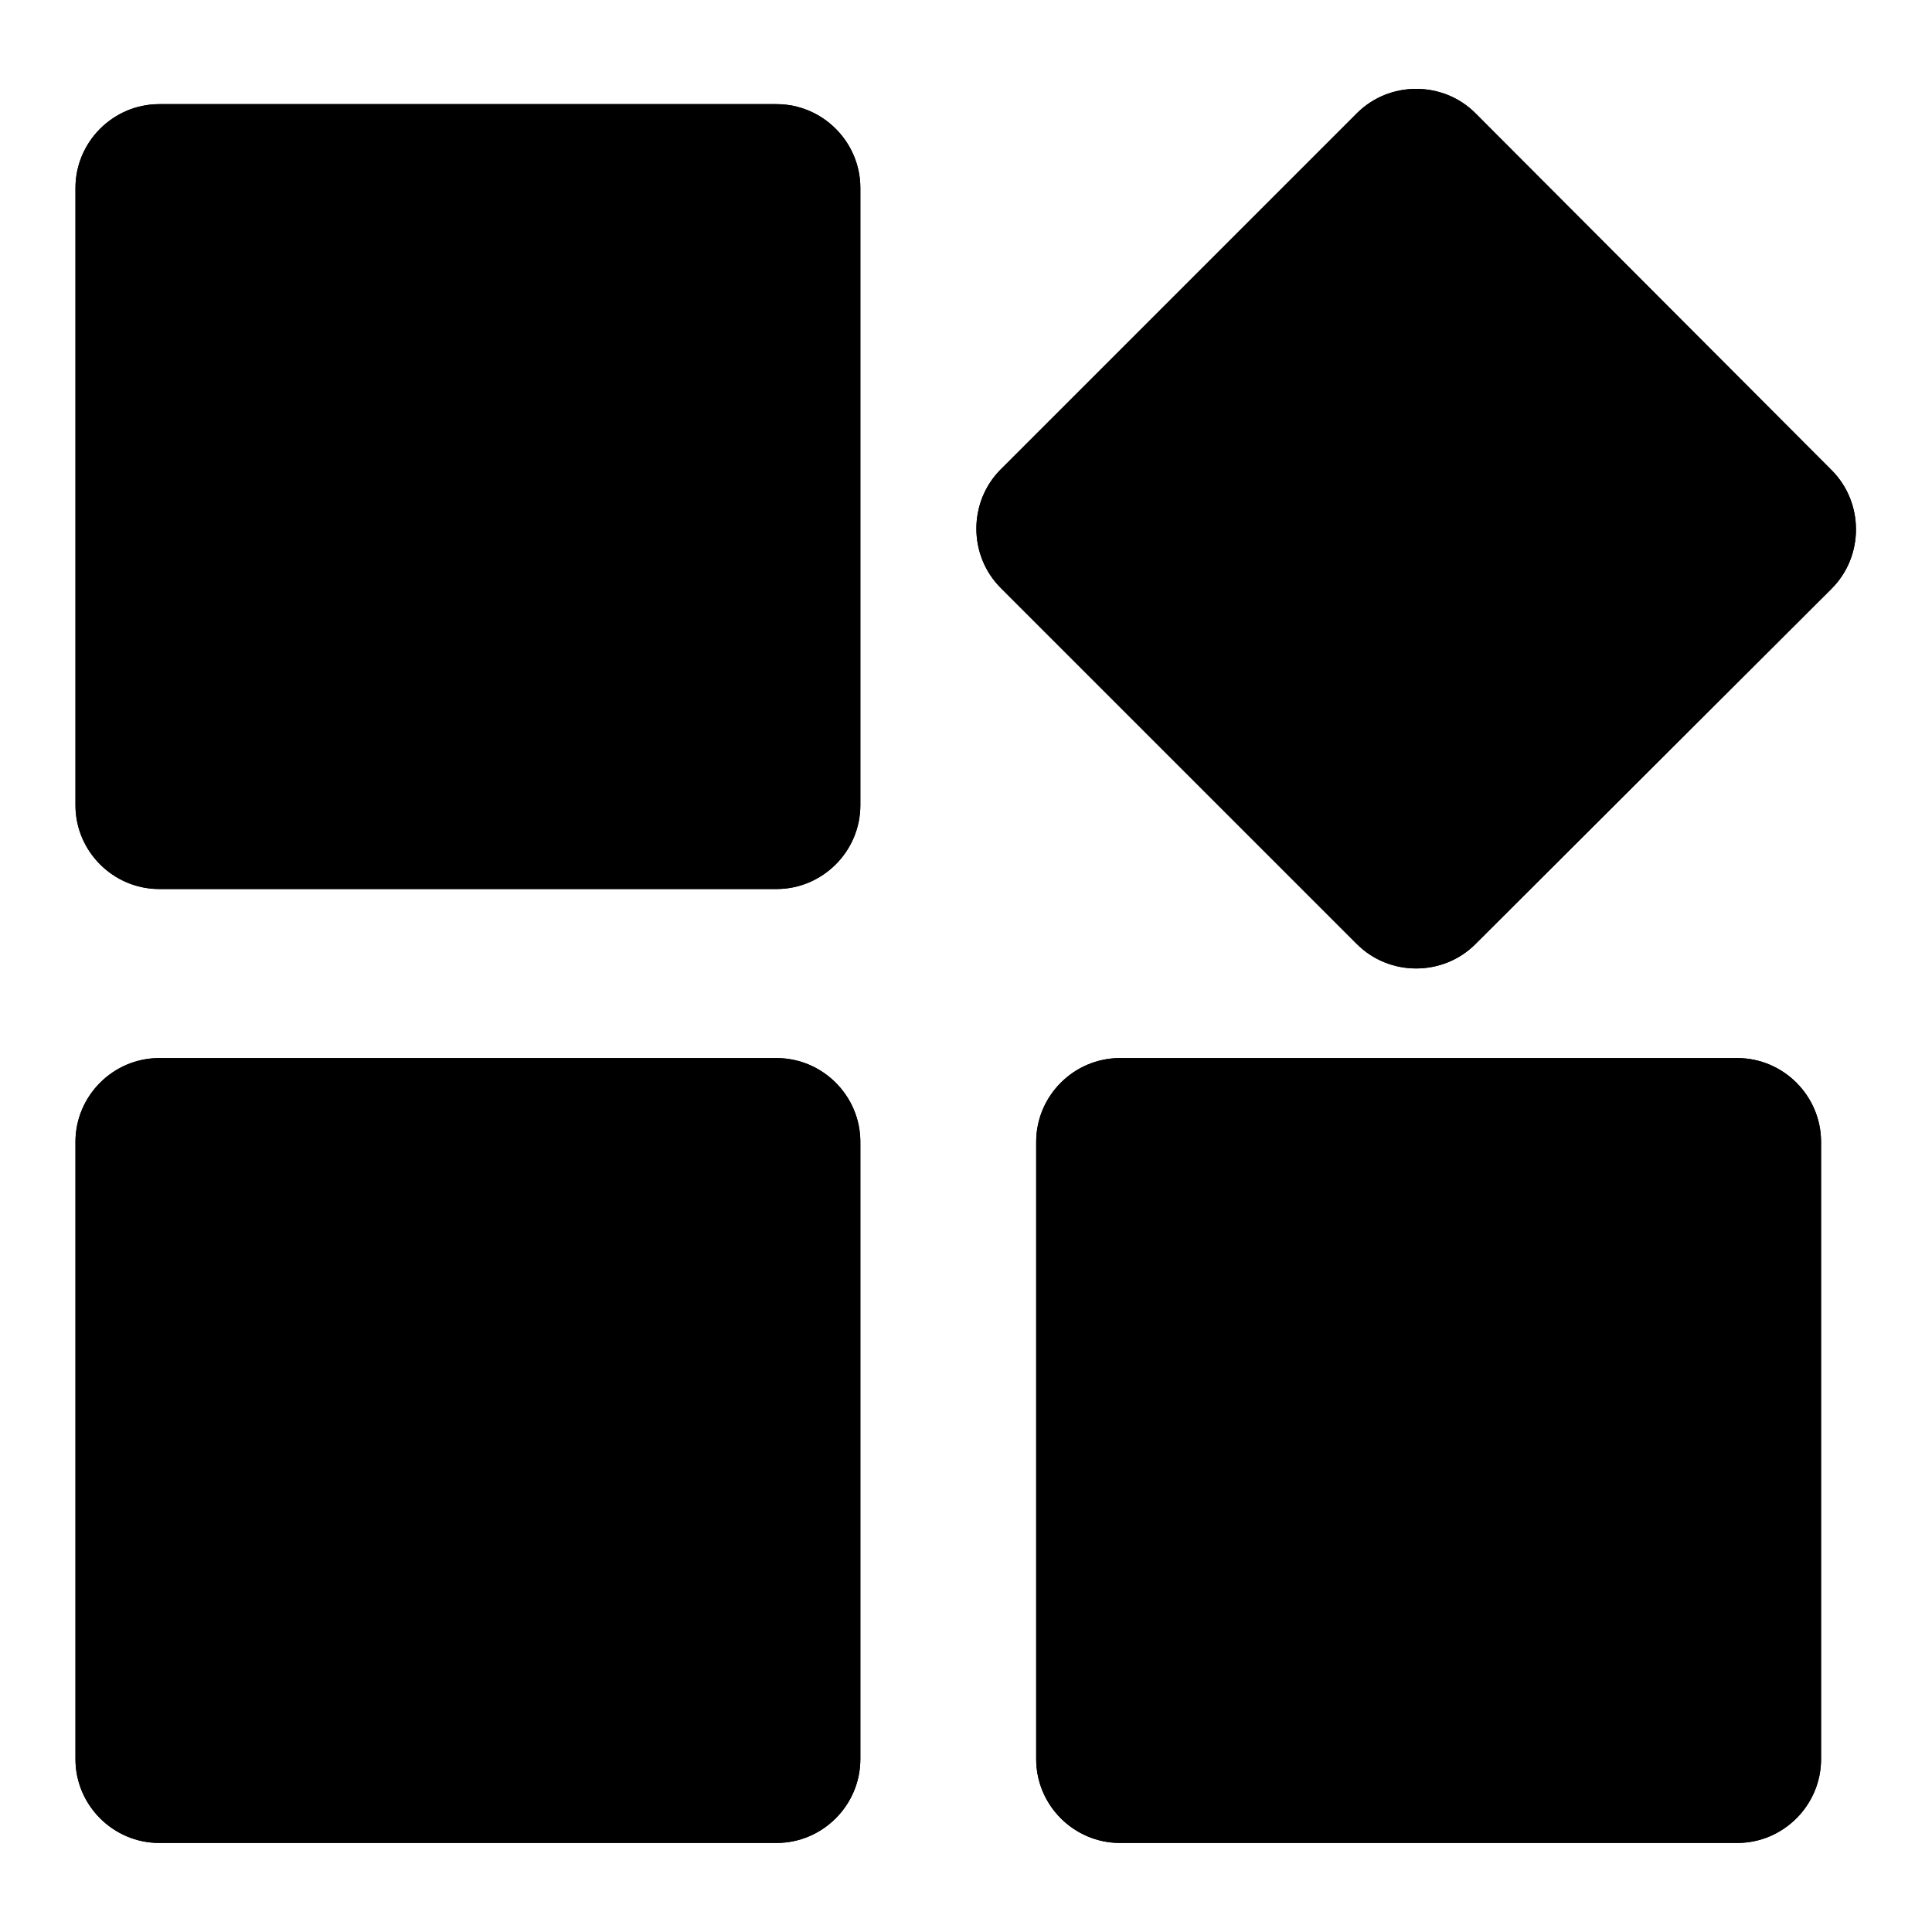
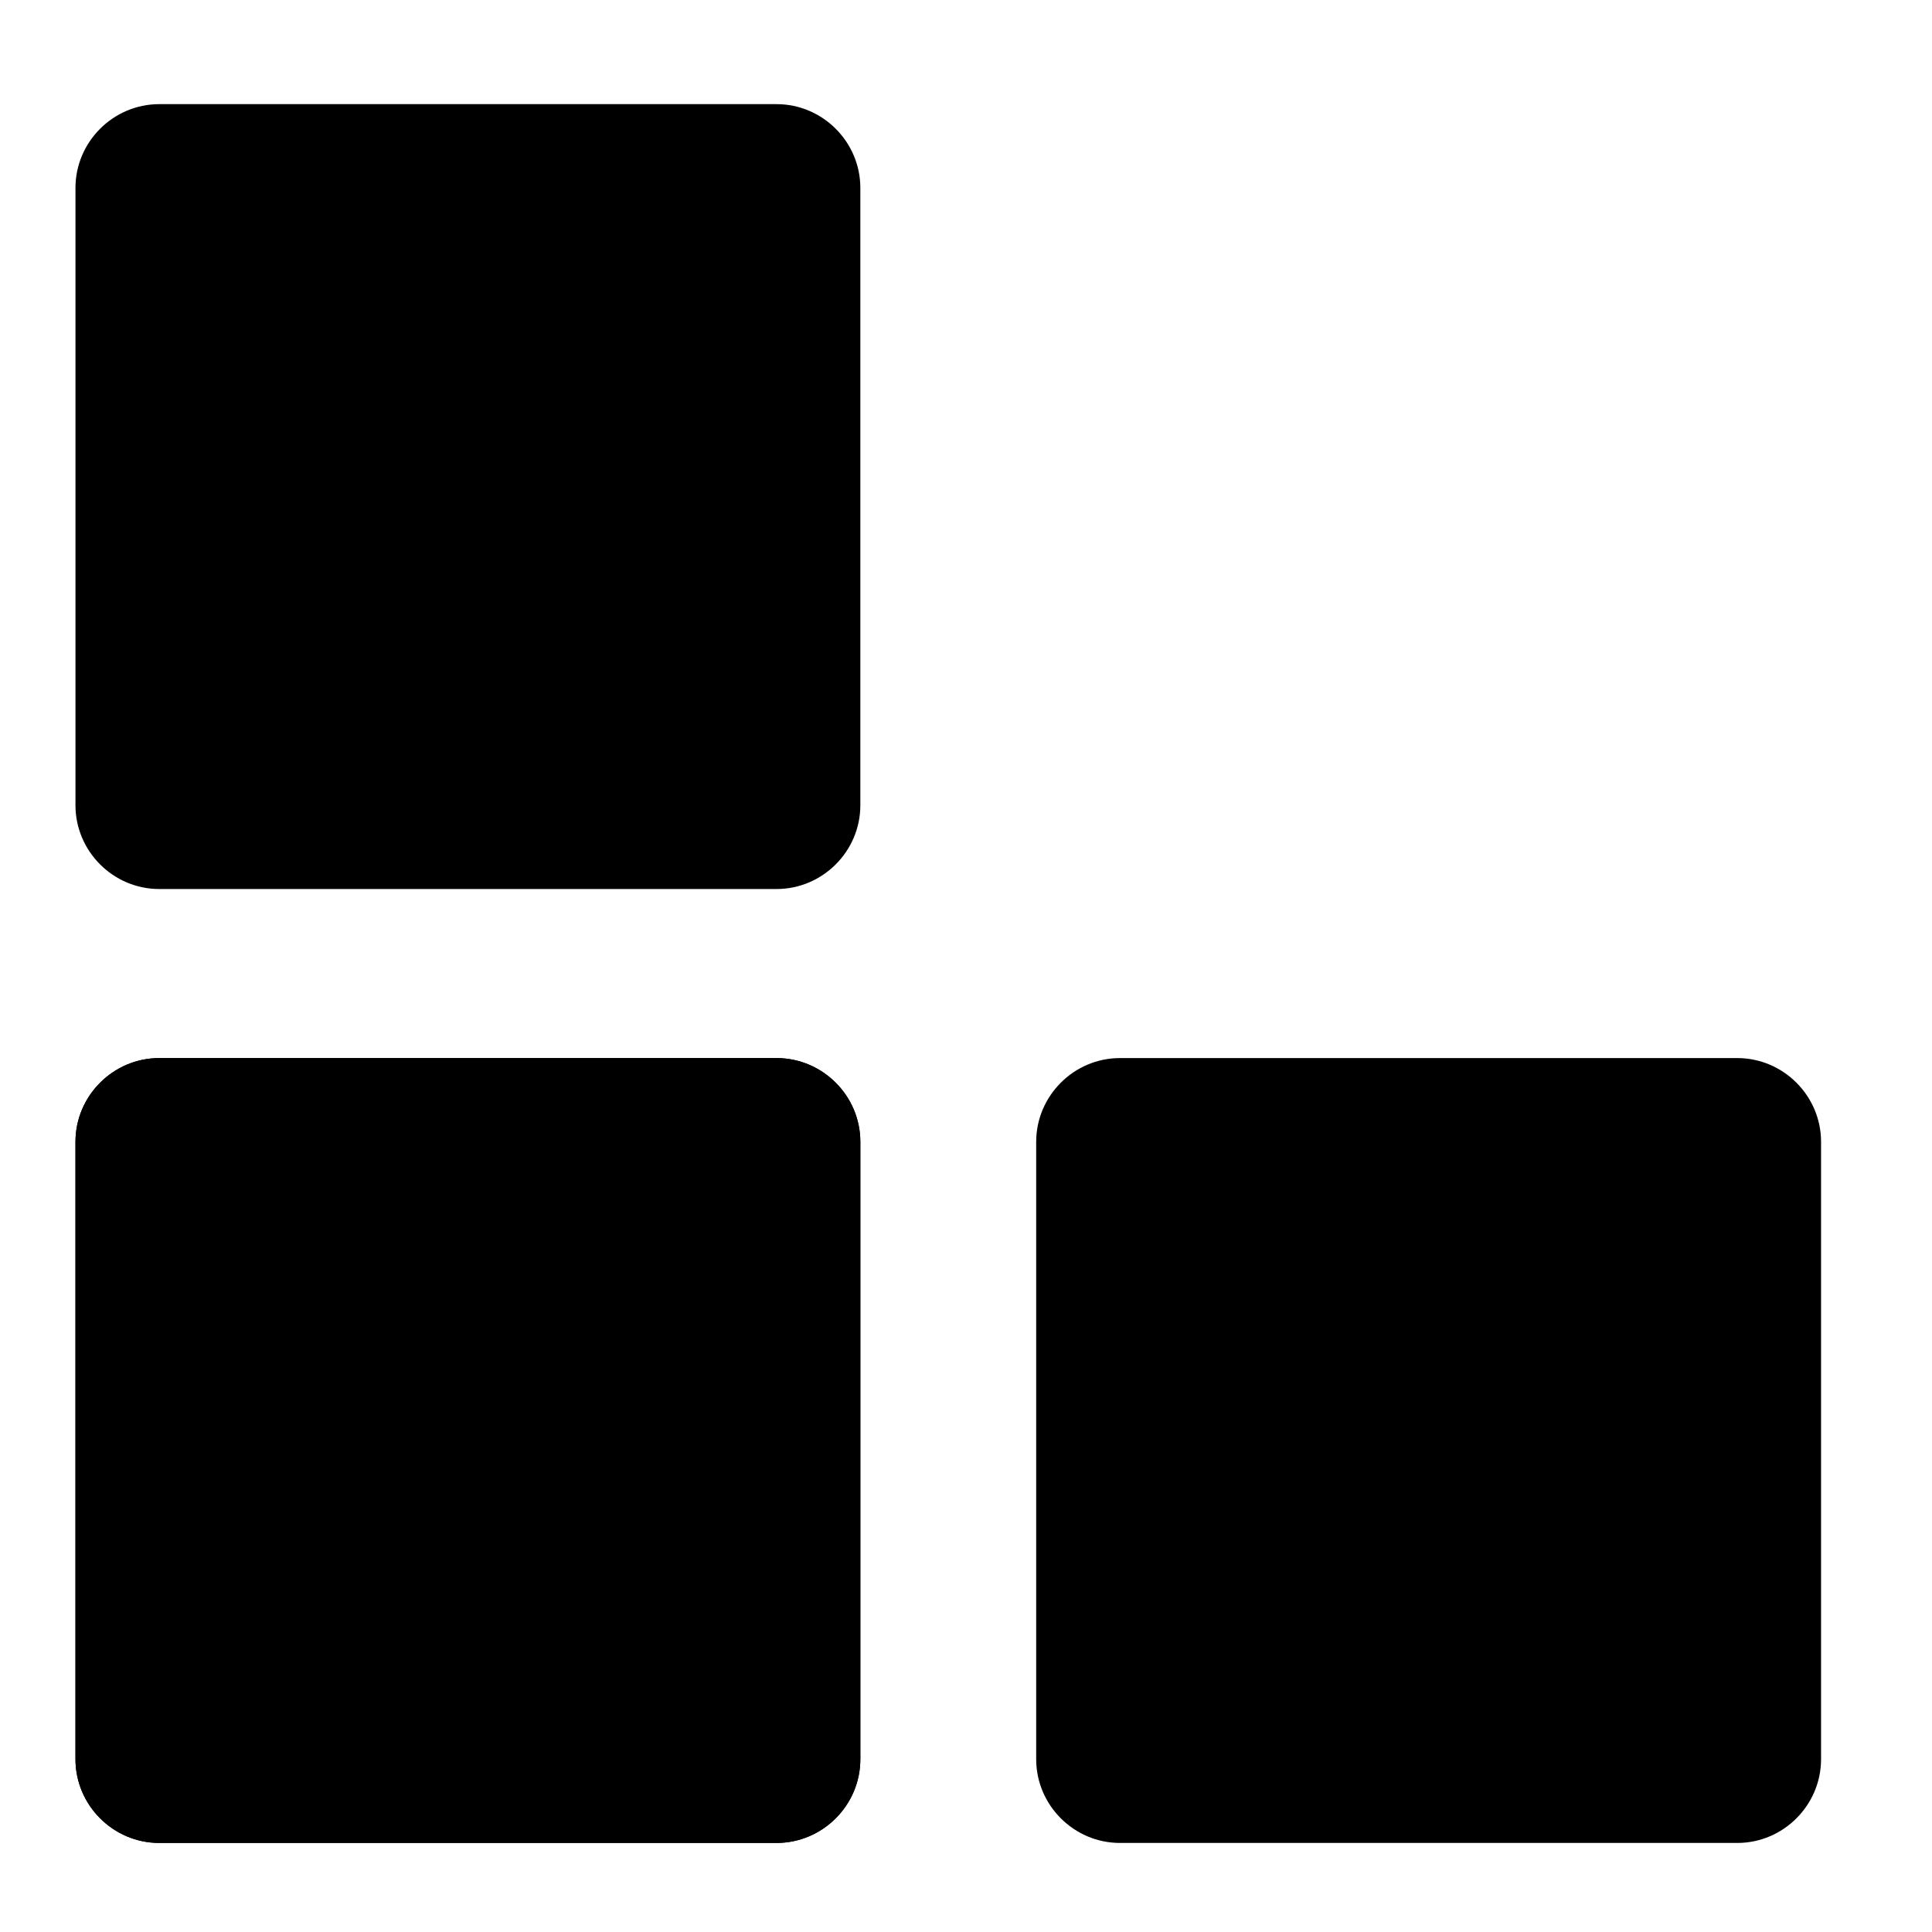
<svg xmlns="http://www.w3.org/2000/svg" version="1.1" x="0px" y="0px" viewBox="0 0 256 256" enable-background="new 0 0 256 256" xml:space="preserve">
  <g>
    <g>
      <path fill="#000000" d="M21.1,13.8c-6.1,0-11.1,5-11.1,11.1v81.8c0,6.1,5,11.1,11.1,11.1h81.8c6.1,0,11.1-5,11.1-11.1V24.9c0-6.1-5-11.1-11.1-11.1H21.1z" />
-       <path fill="#000000" d="M21.1,13.8c-6.1,0-11.1,5-11.1,11.1v81.8c0,6.1,5,11.1,11.1,11.1h81.8c6.1,0,11.1-5,11.1-11.1V24.9c0-6.1-5-11.1-11.1-11.1H21.1z" />
-       <path fill="#000000" d="M132.6,62.2c-4.3,4.3-4.3,11.4,0,15.7l47.2,47.2c4.3,4.3,11.4,4.3,15.7,0L242.7,78c4.3-4.3,4.3-11.4,0-15.7L195.5,15c-4.3-4.3-11.4-4.3-15.7,0L132.6,62.2z" />
-       <path fill="#000000" d="M132.6,62.2c-4.3,4.3-4.3,11.4,0,15.7l47.2,47.2c4.3,4.3,11.4,4.3,15.7,0L242.7,78c4.3-4.3,4.3-11.4,0-15.7L195.5,15c-4.3-4.3-11.4-4.3-15.7,0L132.6,62.2z" />
-       <path fill="#000000" d="M148.4,140.2c-6.1,0-11.1,5-11.1,11.1v81.8c0,6.1,5,11.1,11.1,11.1h81.8c6.1,0,11.1-5,11.1-11.1v-81.8c0-6.1-5-11.1-11.1-11.1H148.4L148.4,140.2z" />
      <path fill="#000000" d="M148.4,140.2c-6.1,0-11.1,5-11.1,11.1v81.8c0,6.1,5,11.1,11.1,11.1h81.8c6.1,0,11.1-5,11.1-11.1v-81.8c0-6.1-5-11.1-11.1-11.1H148.4L148.4,140.2z" />
      <path fill="#000000" d="M21.1,140.2c-6.1,0-11.1,5-11.1,11.1v81.8c0,6.1,5,11.1,11.1,11.1h81.8c6.1,0,11.1-5,11.1-11.1v-81.8c0-6.1-5-11.1-11.1-11.1H21.1L21.1,140.2z" />
      <path fill="#000000" d="M21.1,140.2c-6.1,0-11.1,5-11.1,11.1v81.8c0,6.1,5,11.1,11.1,11.1h81.8c6.1,0,11.1-5,11.1-11.1v-81.8c0-6.1-5-11.1-11.1-11.1H21.1L21.1,140.2z" />
    </g>
  </g>
</svg>